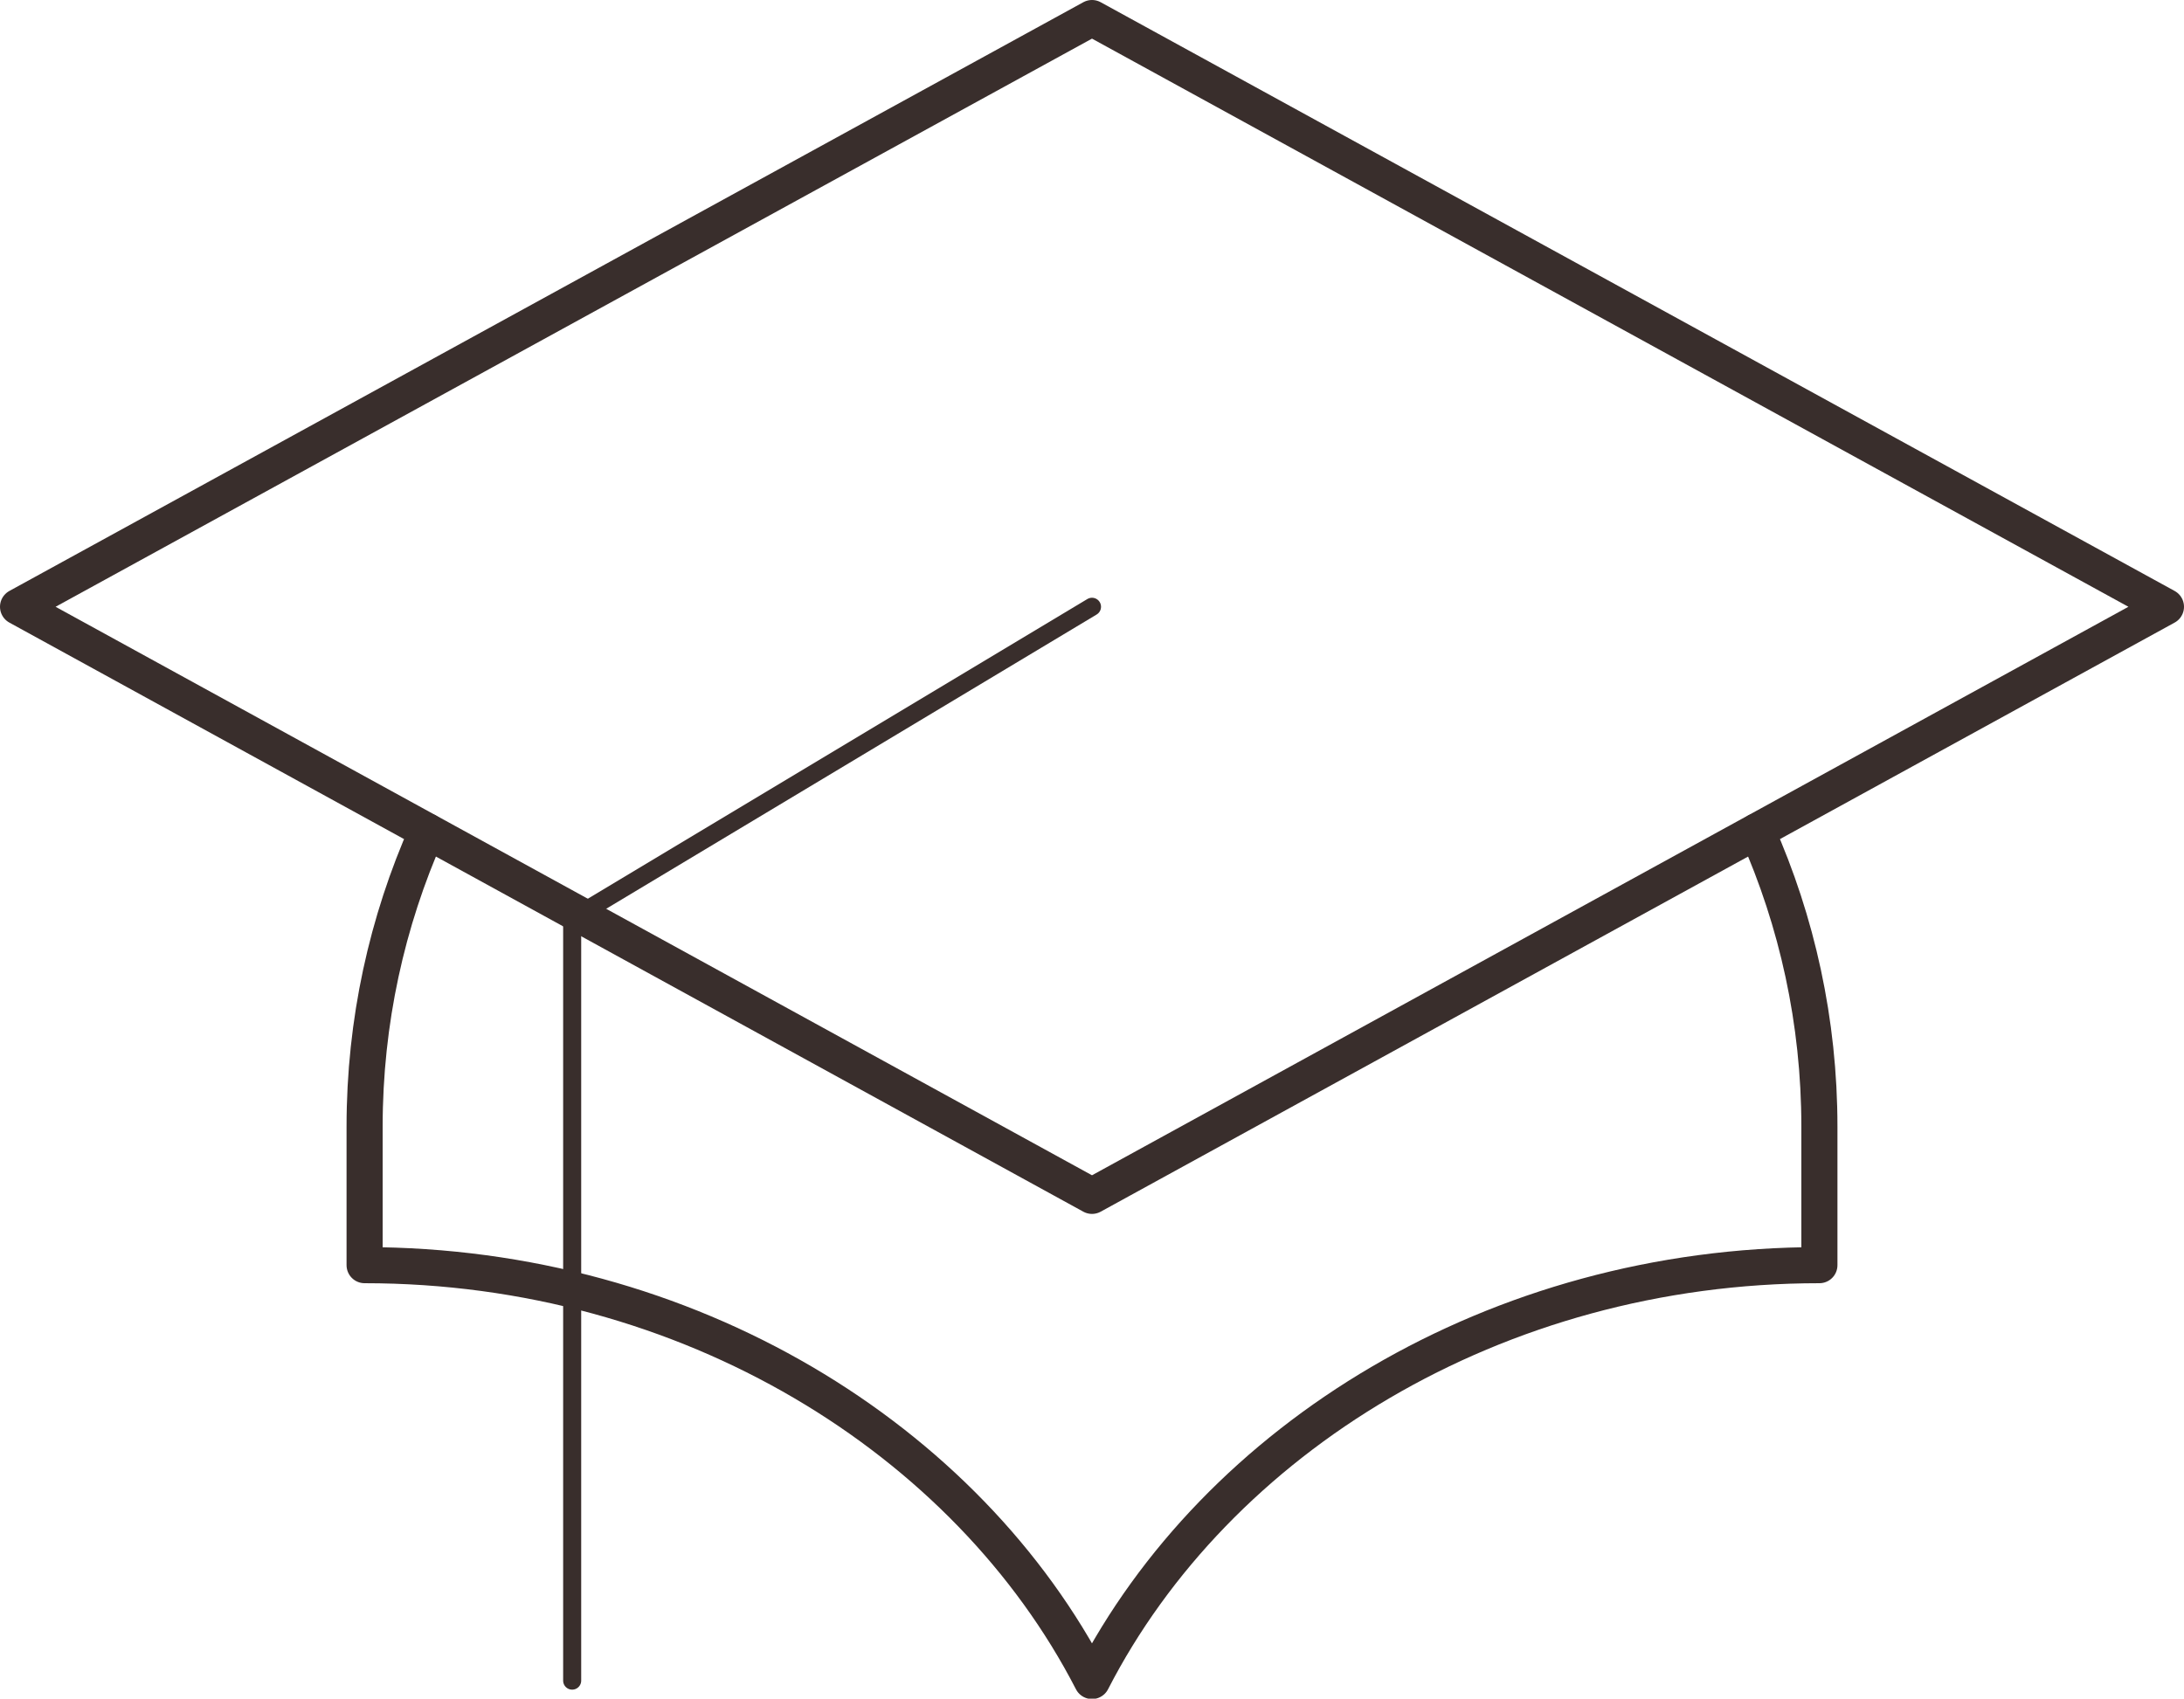
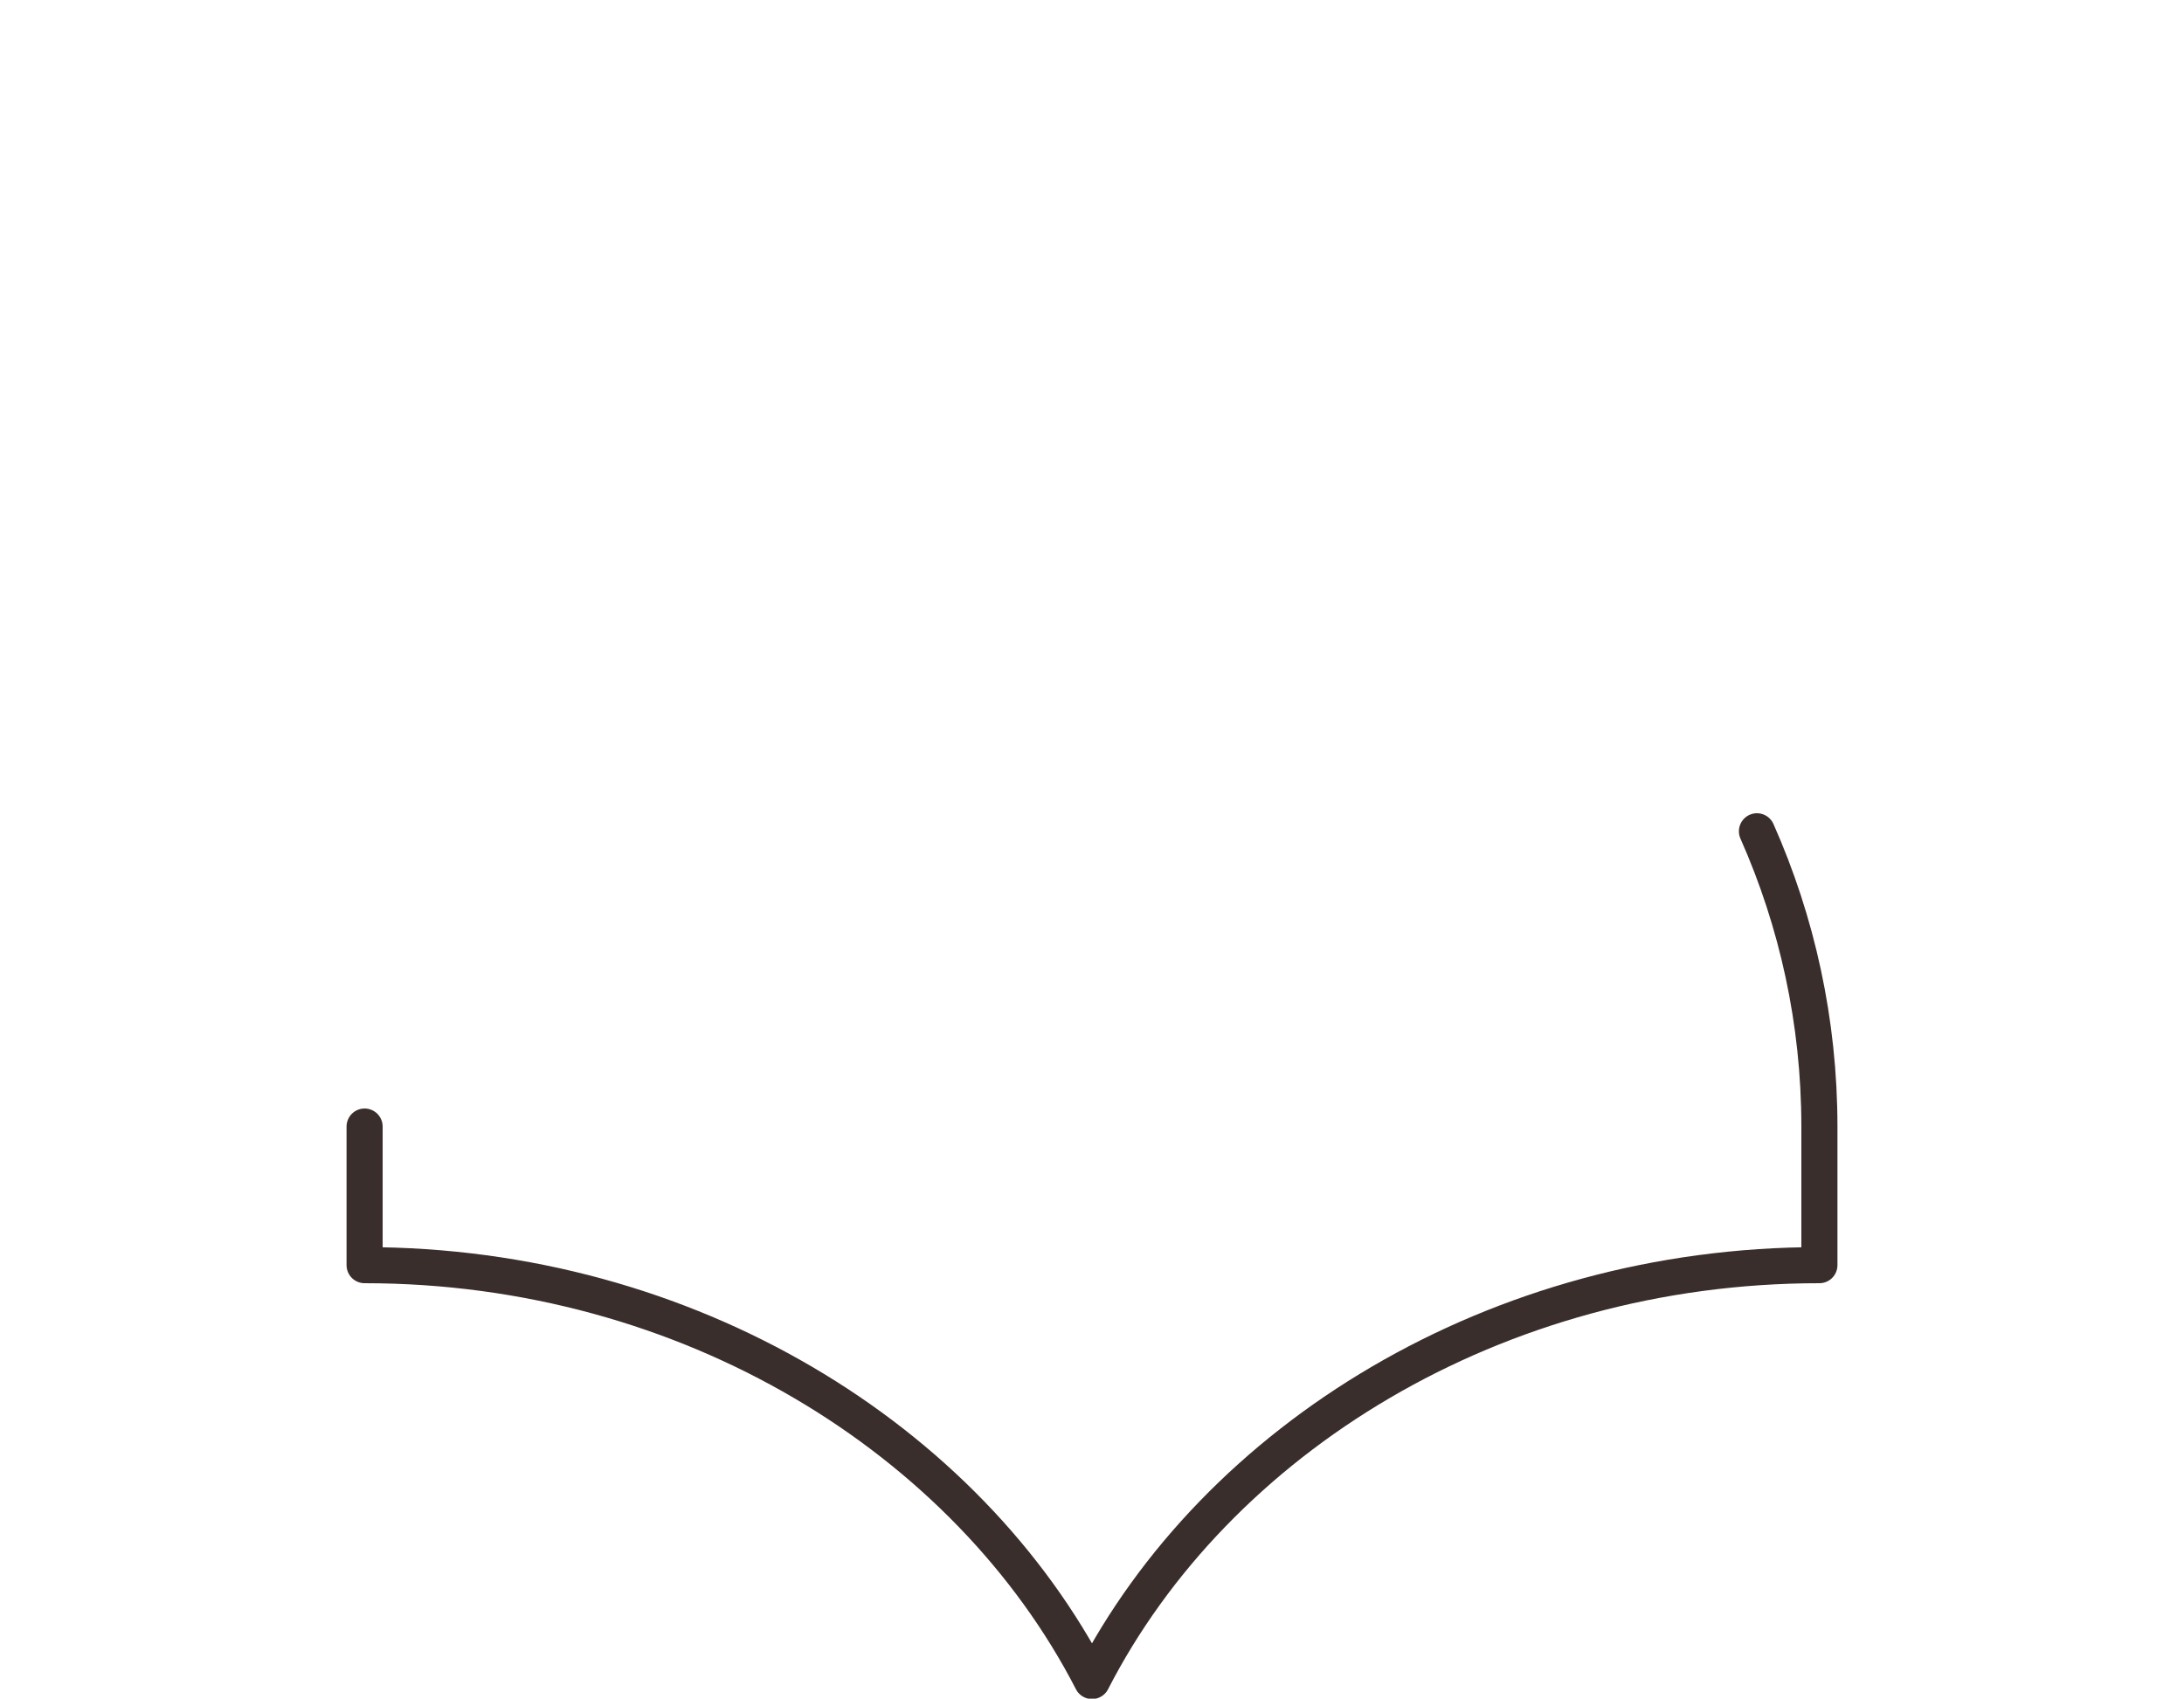
<svg xmlns="http://www.w3.org/2000/svg" id="Layer_2" data-name="Layer 2" viewBox="0 0 60.5 47.06">
  <defs>
    <style>
      .cls-1 {
        stroke-width: .5px;
      }

      .cls-1, .cls-2 {
        fill: none;
        stroke: #392e2c;
        stroke-linecap: round;
        stroke-linejoin: round;
      }
    </style>
  </defs>
  <g id="Education">
    <g>
-       <polygon class="cls-2" points="30.25 .5 .5 16.81 30.25 33.13 60 16.81 30.25 .5" />
-       <path class="cls-2" d="M48.67,23.03c1.11,2.5,1.73,5.27,1.73,8.18v3.84c-8.98,0-16.71,4.82-20.15,11.52h0c-3.45-6.7-11.18-11.52-20.15-11.52v-3.84c0-2.91.62-5.68,1.73-8.18" />
-       <polyline class="cls-1" points="30.25 16.81 15.85 25.45 15.85 46.56" />
+       <path class="cls-2" d="M48.67,23.03c1.11,2.5,1.73,5.27,1.73,8.18v3.84c-8.98,0-16.71,4.82-20.15,11.52h0c-3.45-6.7-11.18-11.52-20.15-11.52v-3.84" />
    </g>
  </g>
</svg>